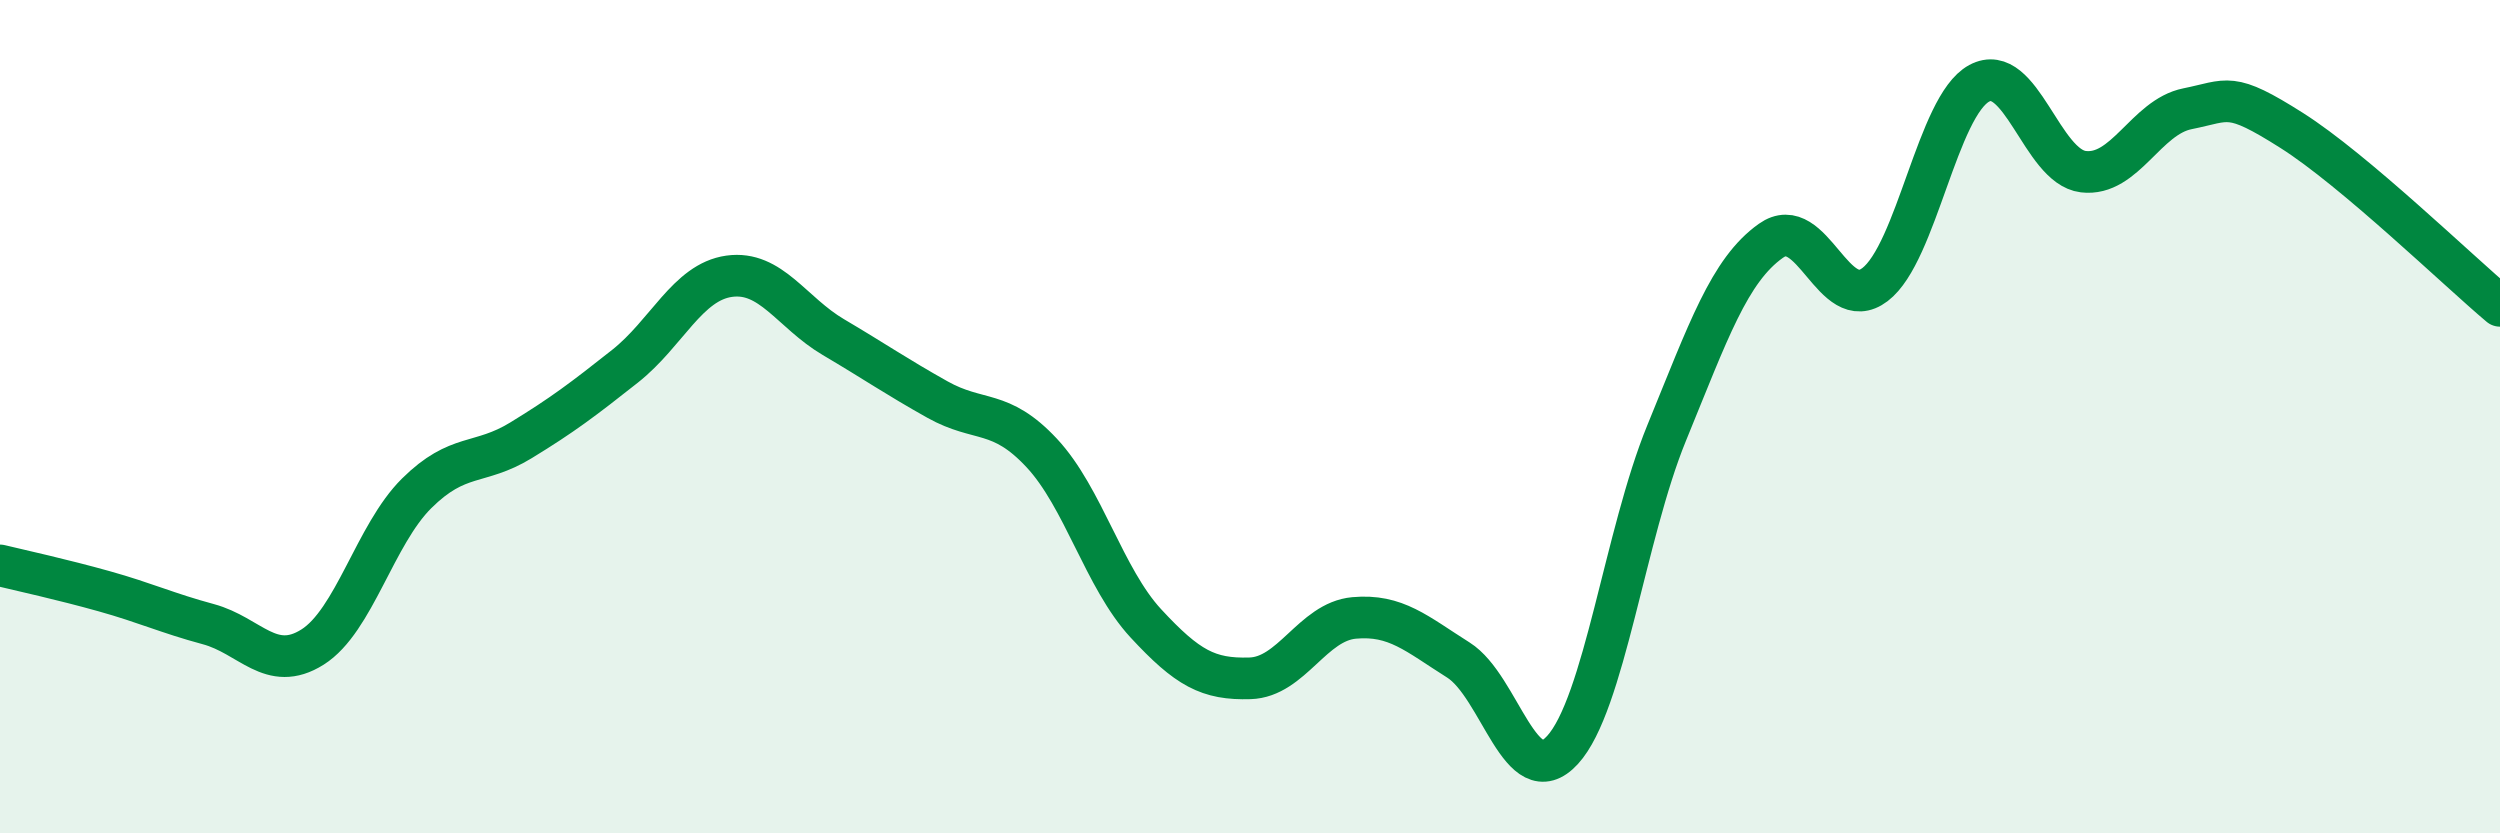
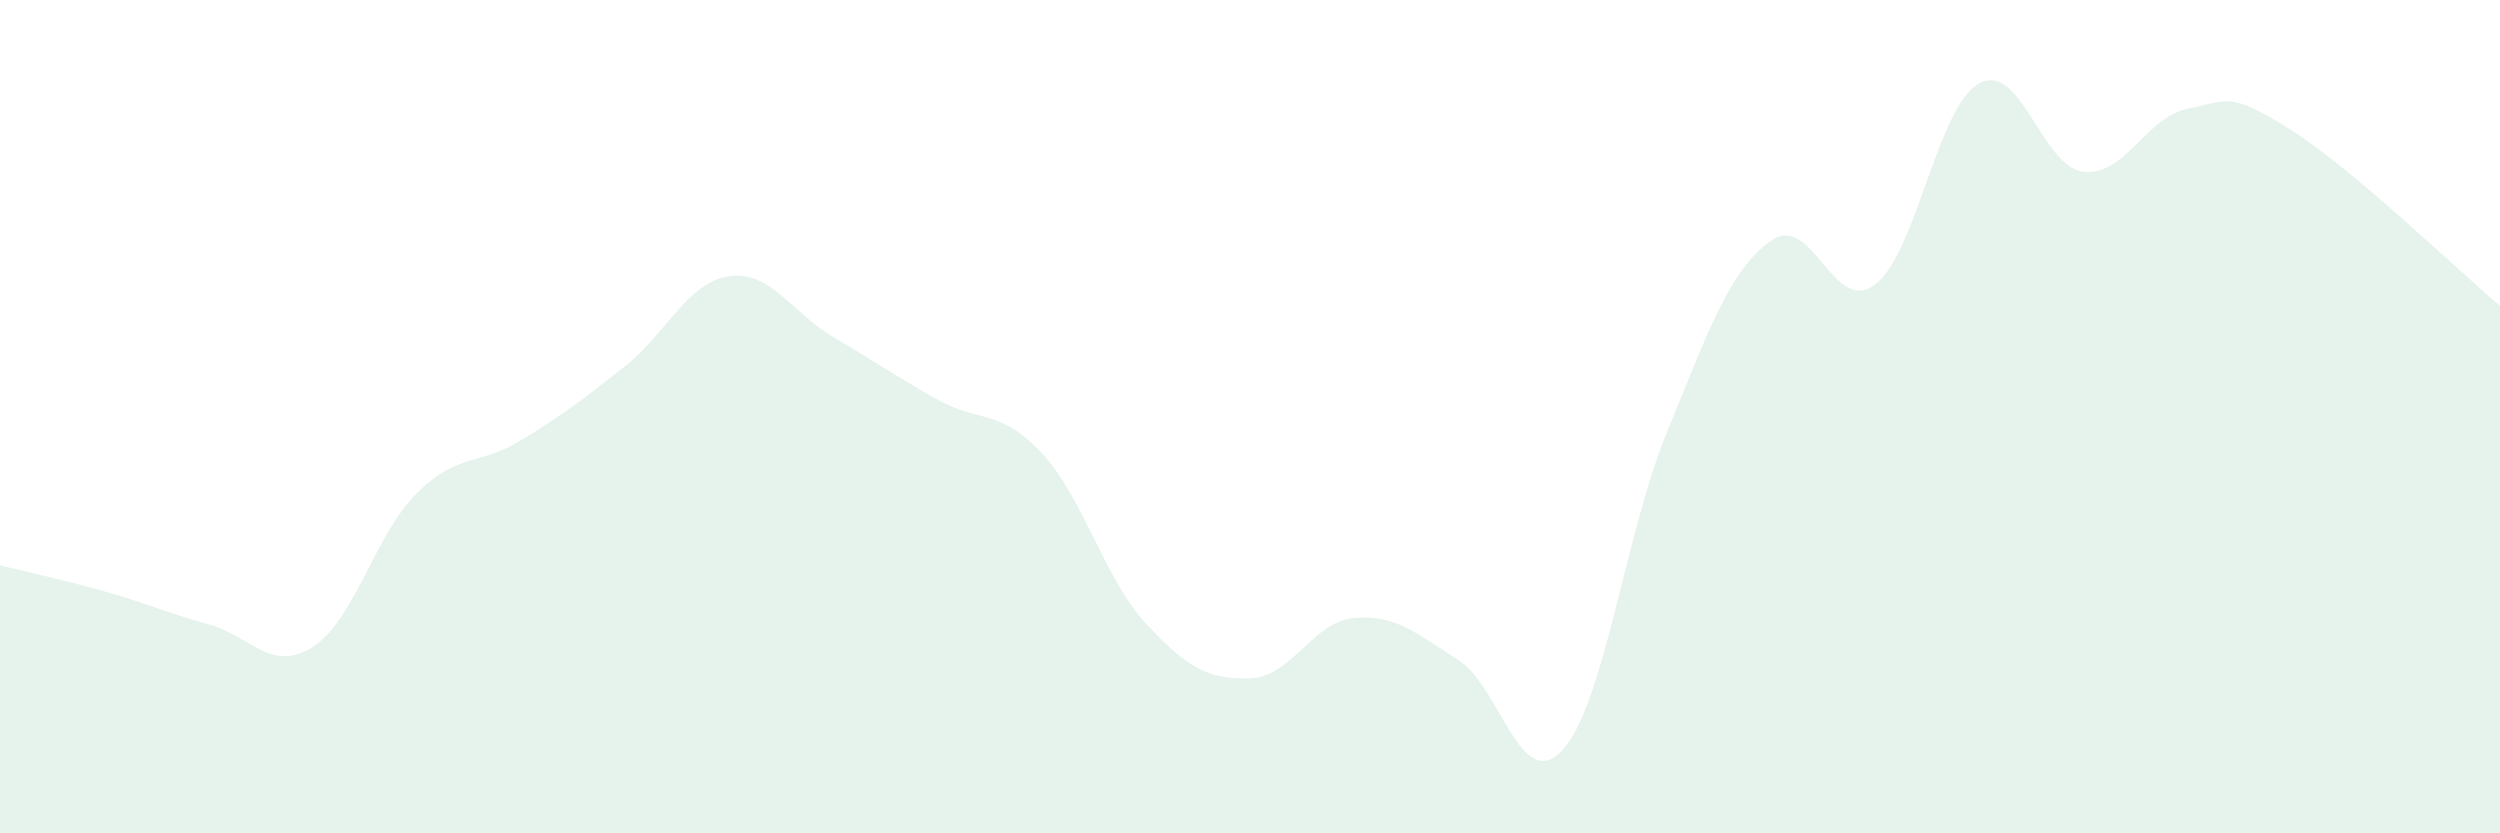
<svg xmlns="http://www.w3.org/2000/svg" width="60" height="20" viewBox="0 0 60 20">
  <path d="M 0,13.57 C 0.5,13.69 1.5,13.91 2.5,14.19 C 3.5,14.47 4,14.71 5,14.98 C 6,15.25 6.5,16.16 7.5,15.53 C 8.5,14.9 9,12.83 10,11.84 C 11,10.85 11.5,11.18 12.5,10.57 C 13.5,9.96 14,9.58 15,8.79 C 16,8 16.5,6.77 17.5,6.63 C 18.5,6.49 19,7.5 20,8.09 C 21,8.68 21.5,9.03 22.5,9.59 C 23.5,10.15 24,9.8 25,10.87 C 26,11.94 26.5,13.88 27.5,14.96 C 28.5,16.04 29,16.31 30,16.28 C 31,16.25 31.5,14.92 32.5,14.83 C 33.5,14.74 34,15.21 35,15.84 C 36,16.47 36.5,19.09 37.5,18 C 38.5,16.91 39,12.83 40,10.39 C 41,7.95 41.5,6.49 42.5,5.78 C 43.5,5.07 44,7.59 45,6.83 C 46,6.07 46.5,2.54 47.5,2 C 48.5,1.46 49,4 50,4.12 C 51,4.24 51.5,2.81 52.5,2.61 C 53.5,2.41 53.5,2.18 55,3.13 C 56.5,4.08 59,6.5 60,7.34L60 20L0 20Z" fill="#008740" opacity="0.1" stroke-linecap="round" stroke-linejoin="round" />
-   <path d="M 0,13.57 C 0.5,13.69 1.5,13.91 2.5,14.19 C 3.5,14.47 4,14.71 5,14.98 C 6,15.25 6.5,16.16 7.5,15.53 C 8.5,14.9 9,12.83 10,11.84 C 11,10.85 11.5,11.18 12.5,10.57 C 13.5,9.96 14,9.58 15,8.79 C 16,8 16.5,6.77 17.5,6.63 C 18.5,6.49 19,7.5 20,8.09 C 21,8.68 21.5,9.03 22.5,9.59 C 23.5,10.15 24,9.8 25,10.87 C 26,11.94 26.5,13.88 27.5,14.96 C 28.5,16.04 29,16.31 30,16.28 C 31,16.25 31.5,14.92 32.5,14.83 C 33.5,14.74 34,15.21 35,15.84 C 36,16.47 36.5,19.09 37.5,18 C 38.5,16.91 39,12.83 40,10.39 C 41,7.95 41.5,6.49 42.5,5.78 C 43.5,5.07 44,7.59 45,6.83 C 46,6.07 46.5,2.54 47.5,2 C 48.5,1.46 49,4 50,4.12 C 51,4.24 51.5,2.81 52.5,2.61 C 53.5,2.41 53.5,2.18 55,3.13 C 56.5,4.08 59,6.5 60,7.34" stroke="#008740" stroke-width="1" fill="none" stroke-linecap="round" stroke-linejoin="round" />
</svg>